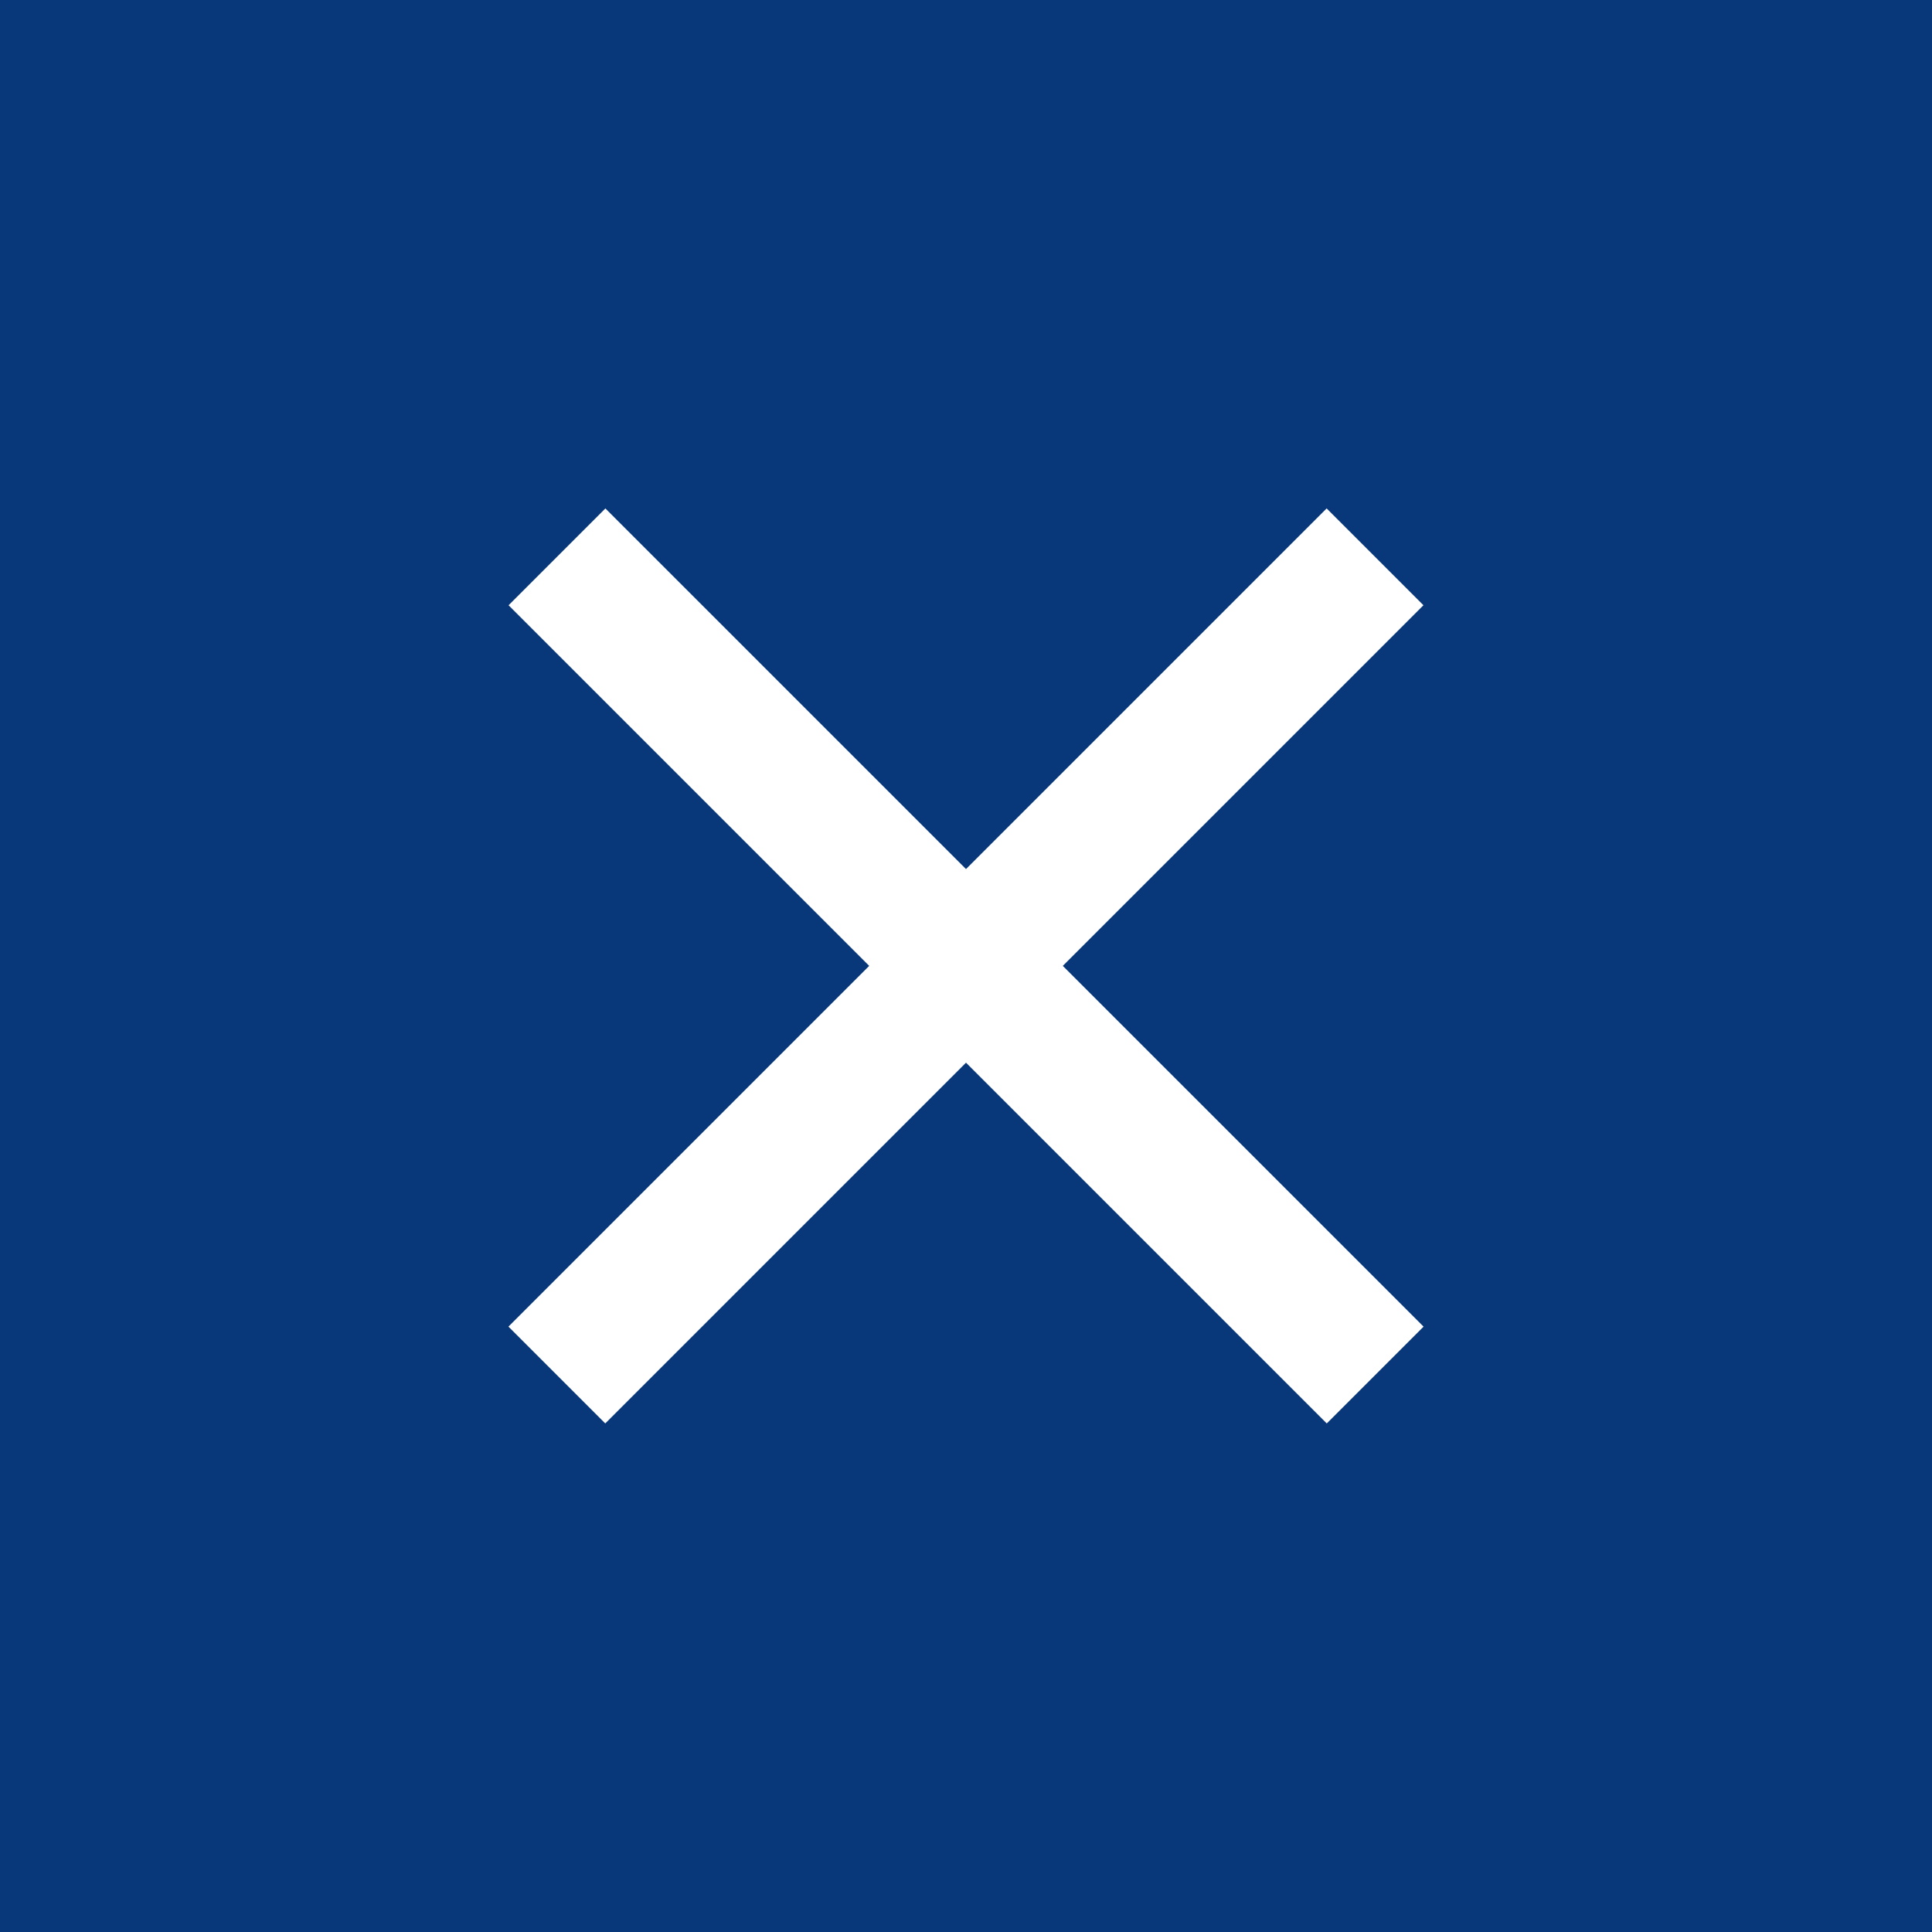
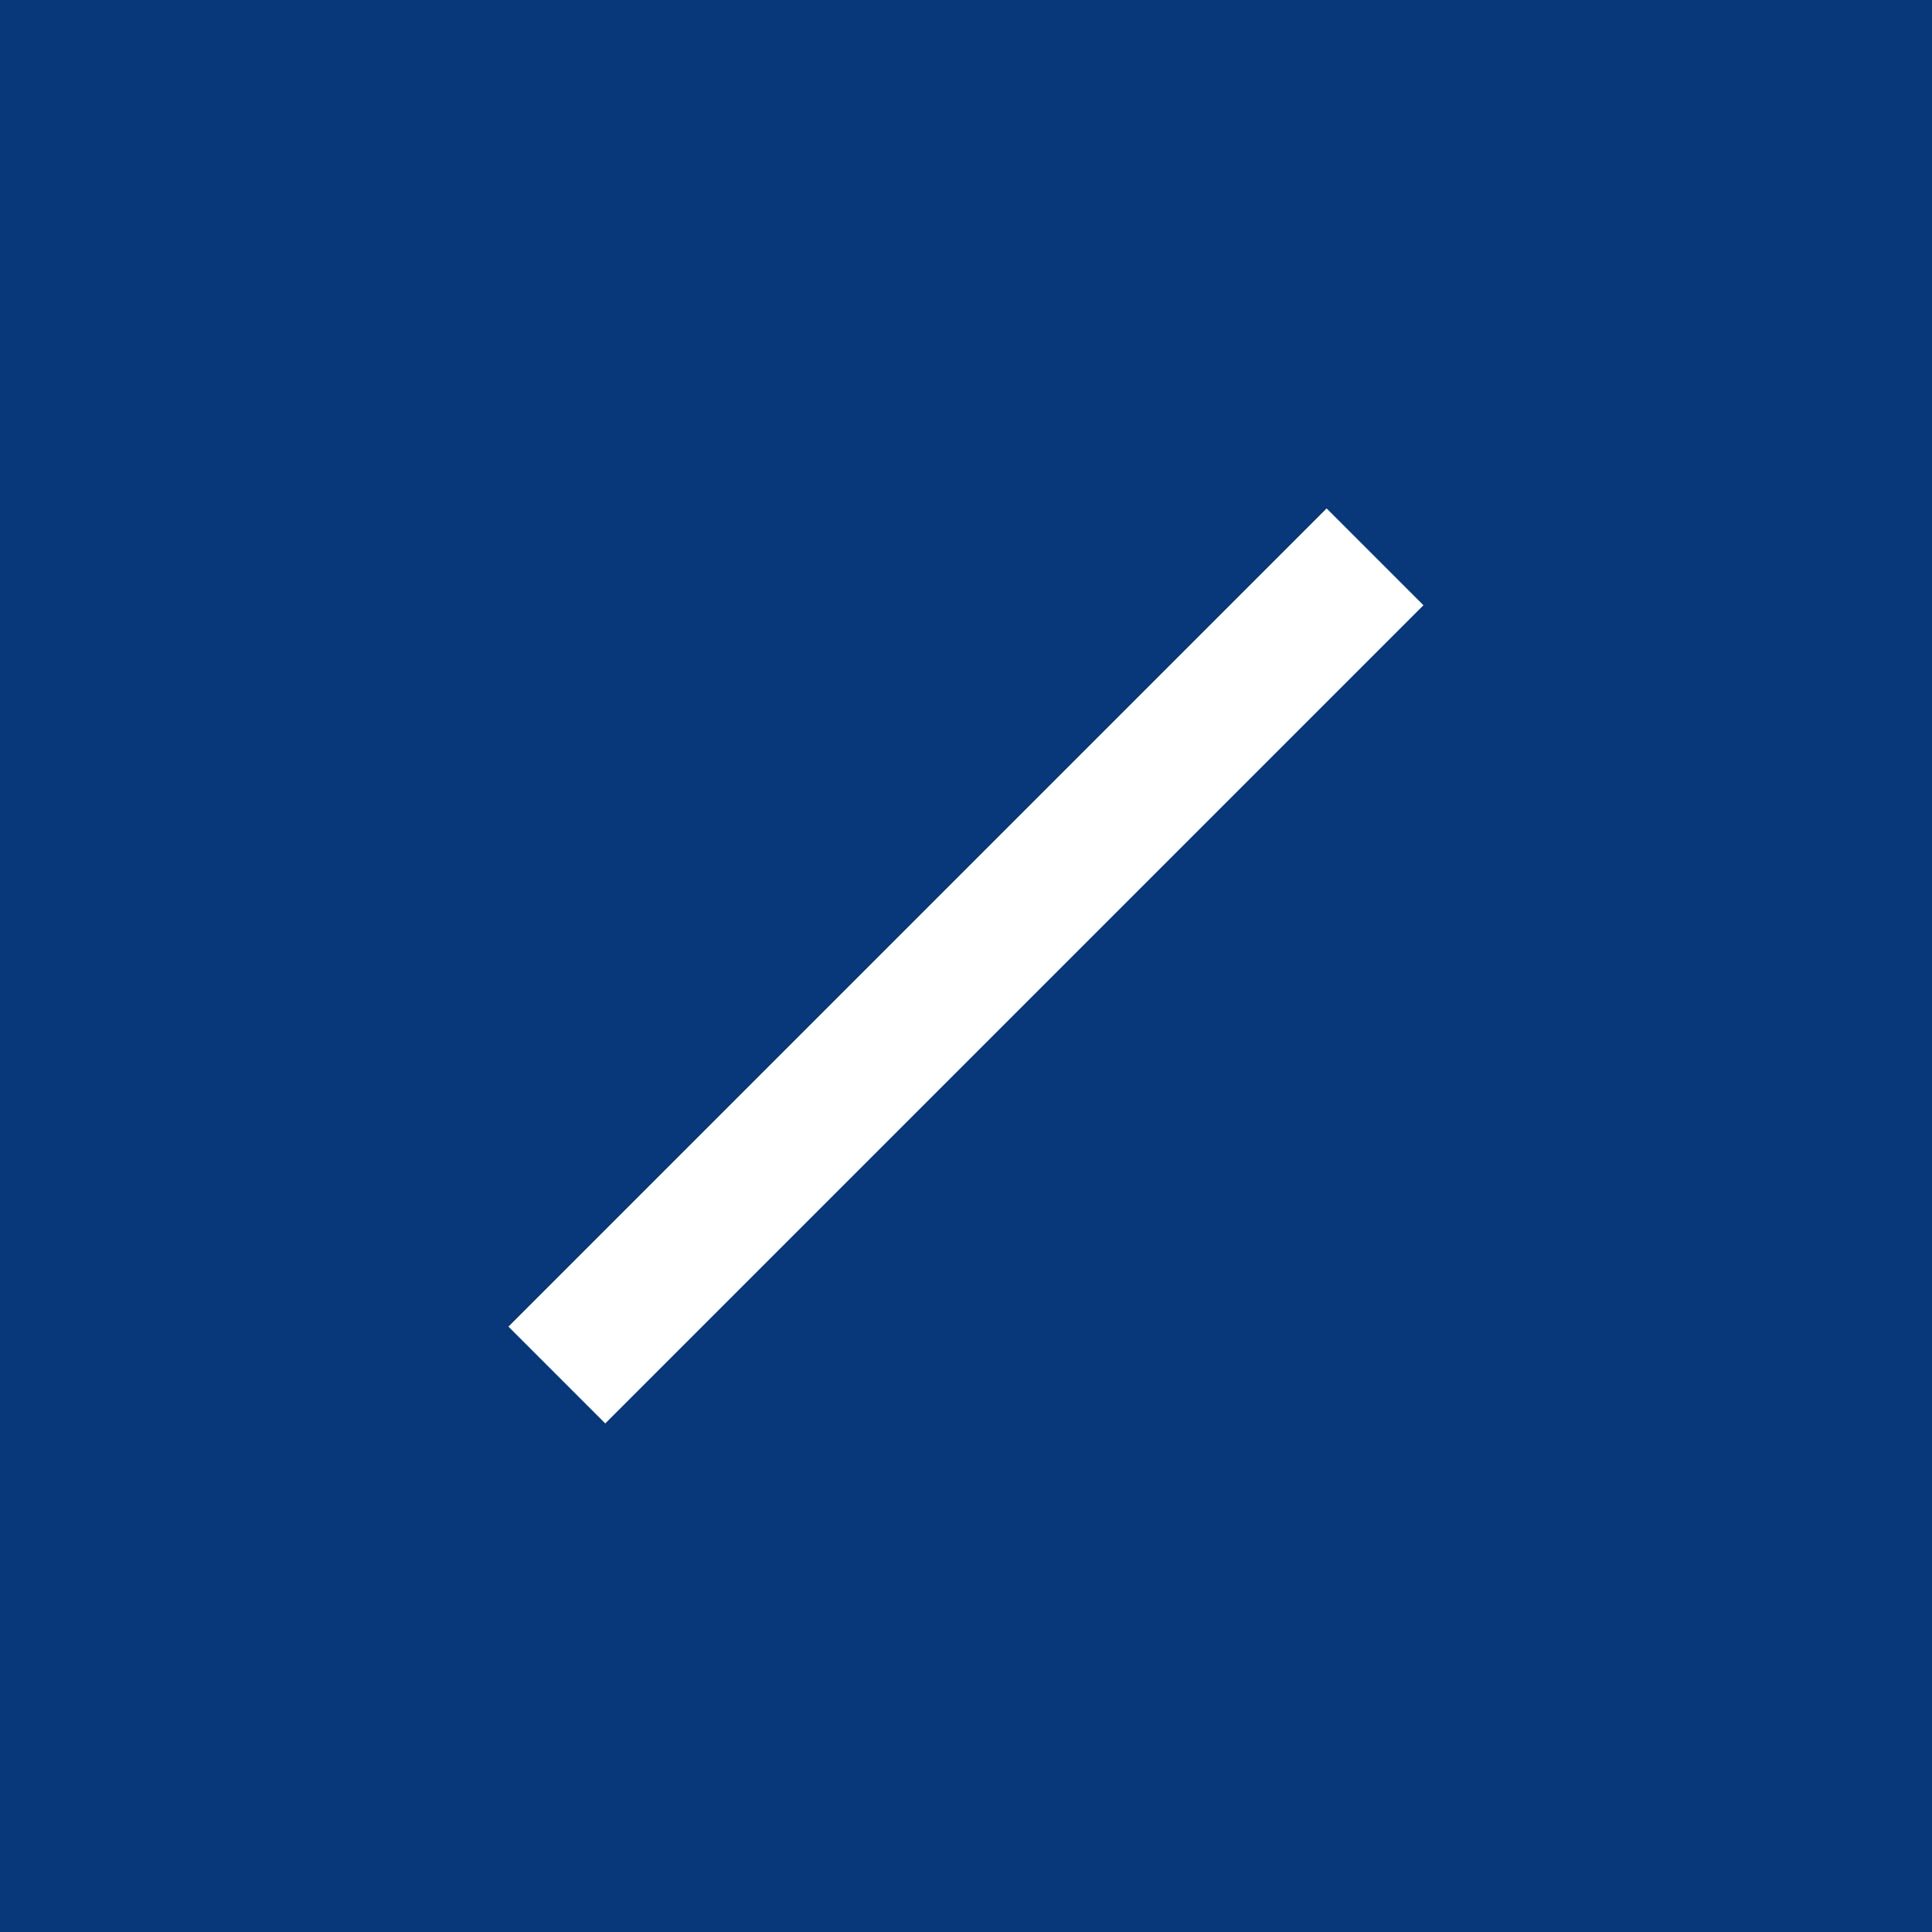
<svg xmlns="http://www.w3.org/2000/svg" id="Ebene_1" data-name="Ebene 1" viewBox="0 0 142.81 142.81">
  <defs>
    <style>.cls-1{fill:#083879;}.cls-2{fill:#fff;}</style>
  </defs>
  <rect class="cls-1" width="142.81" height="142.81" />
  <rect class="cls-2" x="80.35" y="147.4" width="85.53" height="10.12" transform="translate(-123.46 50.65) rotate(-45)" />
-   <rect class="cls-2" x="80.35" y="147.4" width="85.53" height="10.12" transform="translate(92.16 -123.46) rotate(45)" />
</svg>